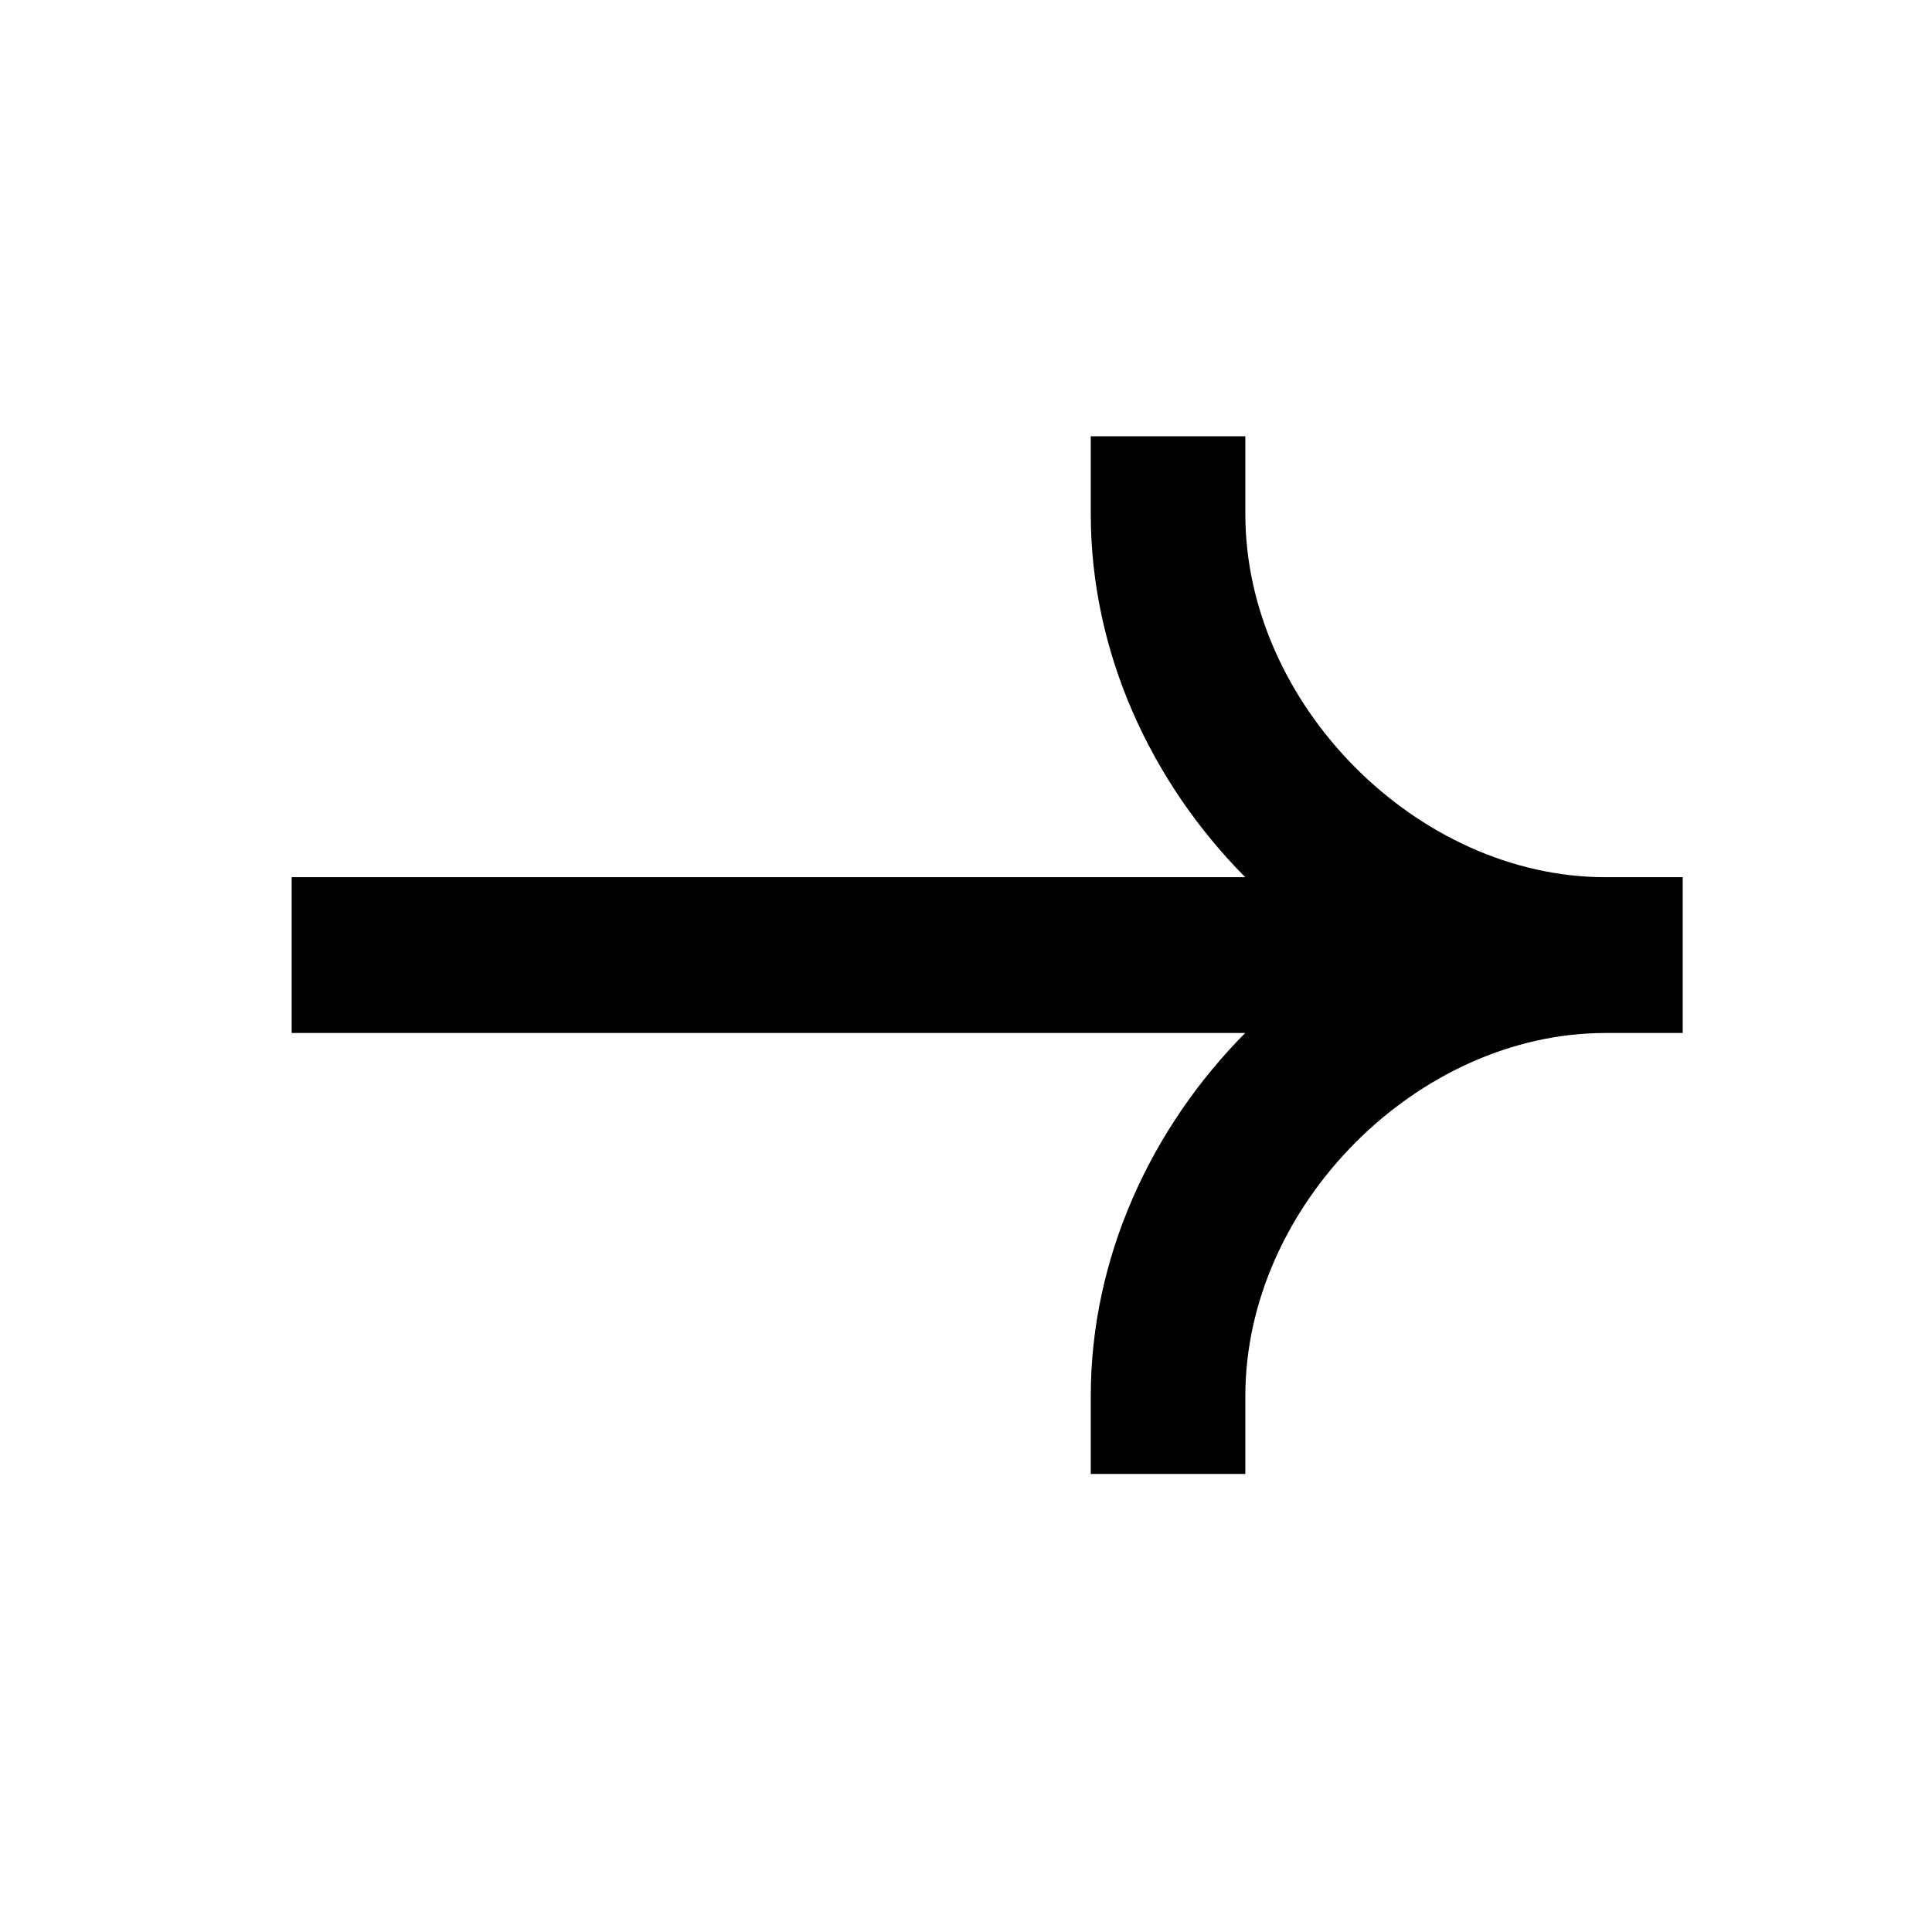
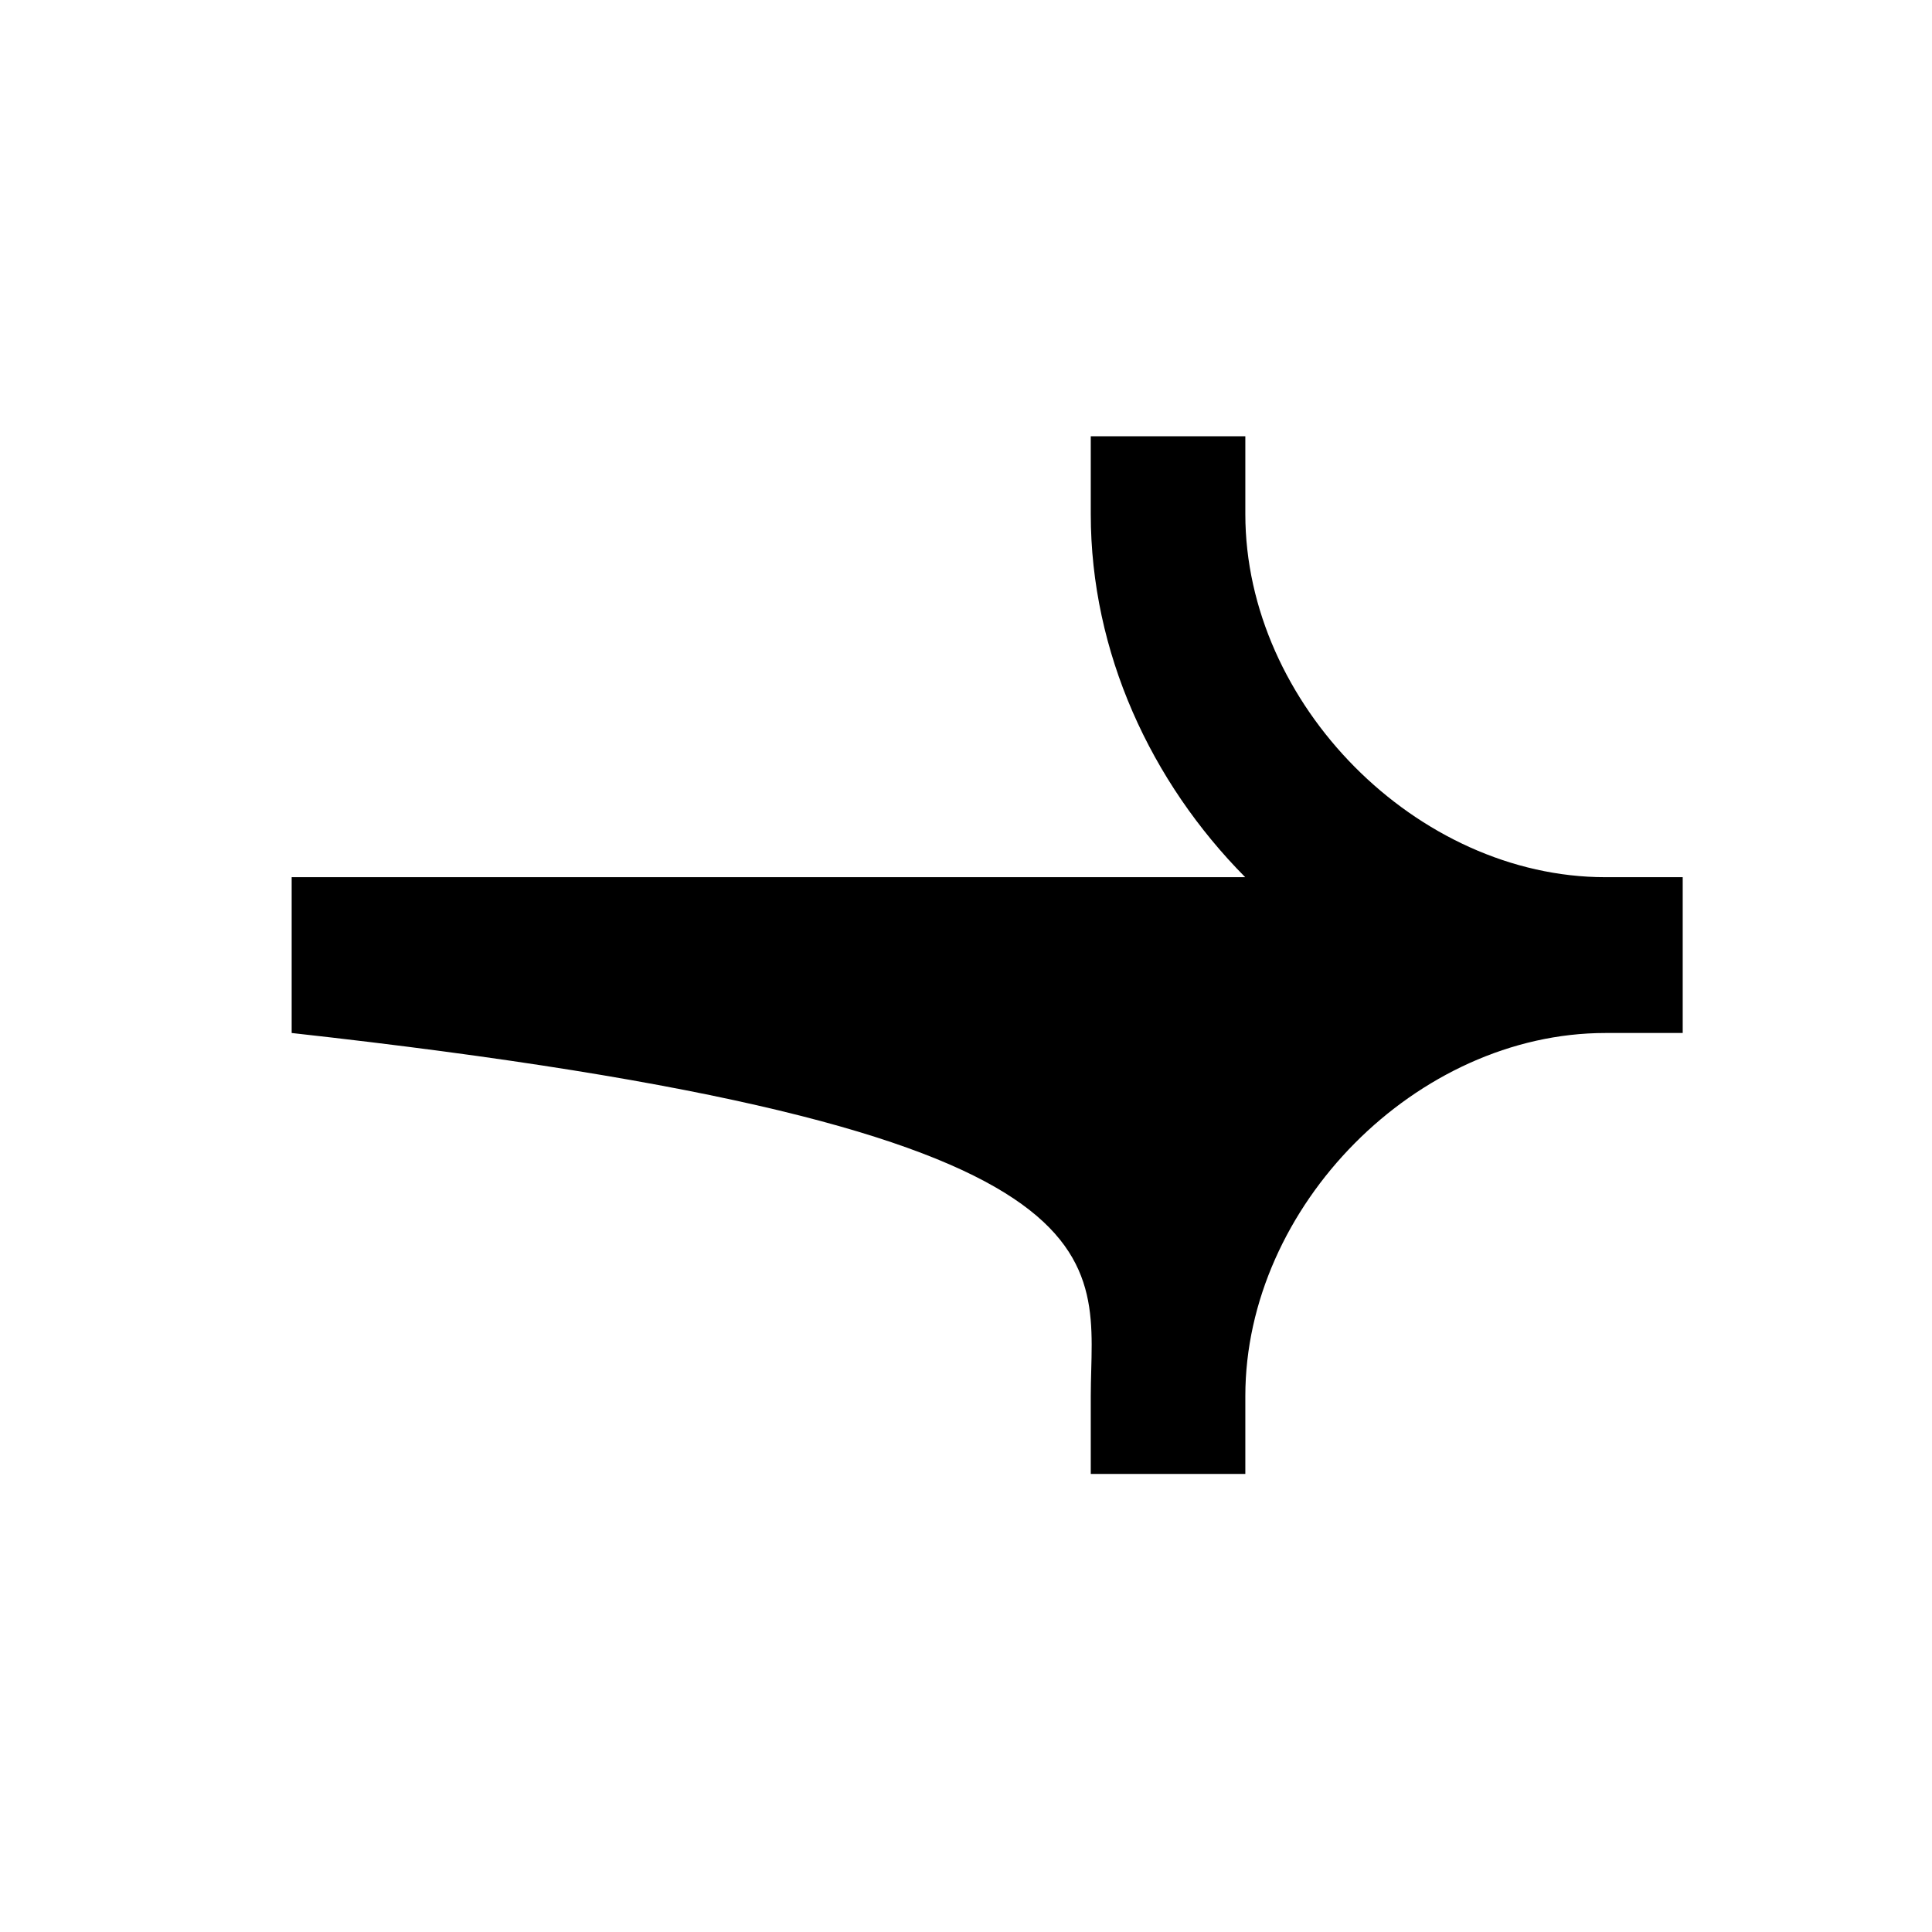
<svg xmlns="http://www.w3.org/2000/svg" width="31" height="31" viewBox="0 0 31 31" fill="none">
-   <path fill-rule="evenodd" clip-rule="evenodd" d="M25.76 14.075C22.737 14.075 19.982 11.299 19.982 8.25V7H17.502V8.25C17.502 10.467 18.466 12.547 19.98 14.075H4.68V16.575H19.98C18.466 18.102 17.502 20.183 17.502 22.4V23.65H19.982V22.4C19.982 19.351 22.737 16.575 25.76 16.575H27V14.075H25.76Z" fill="black" />
+   <path fill-rule="evenodd" clip-rule="evenodd" d="M25.76 14.075C22.737 14.075 19.982 11.299 19.982 8.25V7H17.502V8.25C17.502 10.467 18.466 12.547 19.98 14.075H4.68V16.575C18.466 18.102 17.502 20.183 17.502 22.4V23.65H19.982V22.4C19.982 19.351 22.737 16.575 25.76 16.575H27V14.075H25.76Z" fill="black" />
</svg>